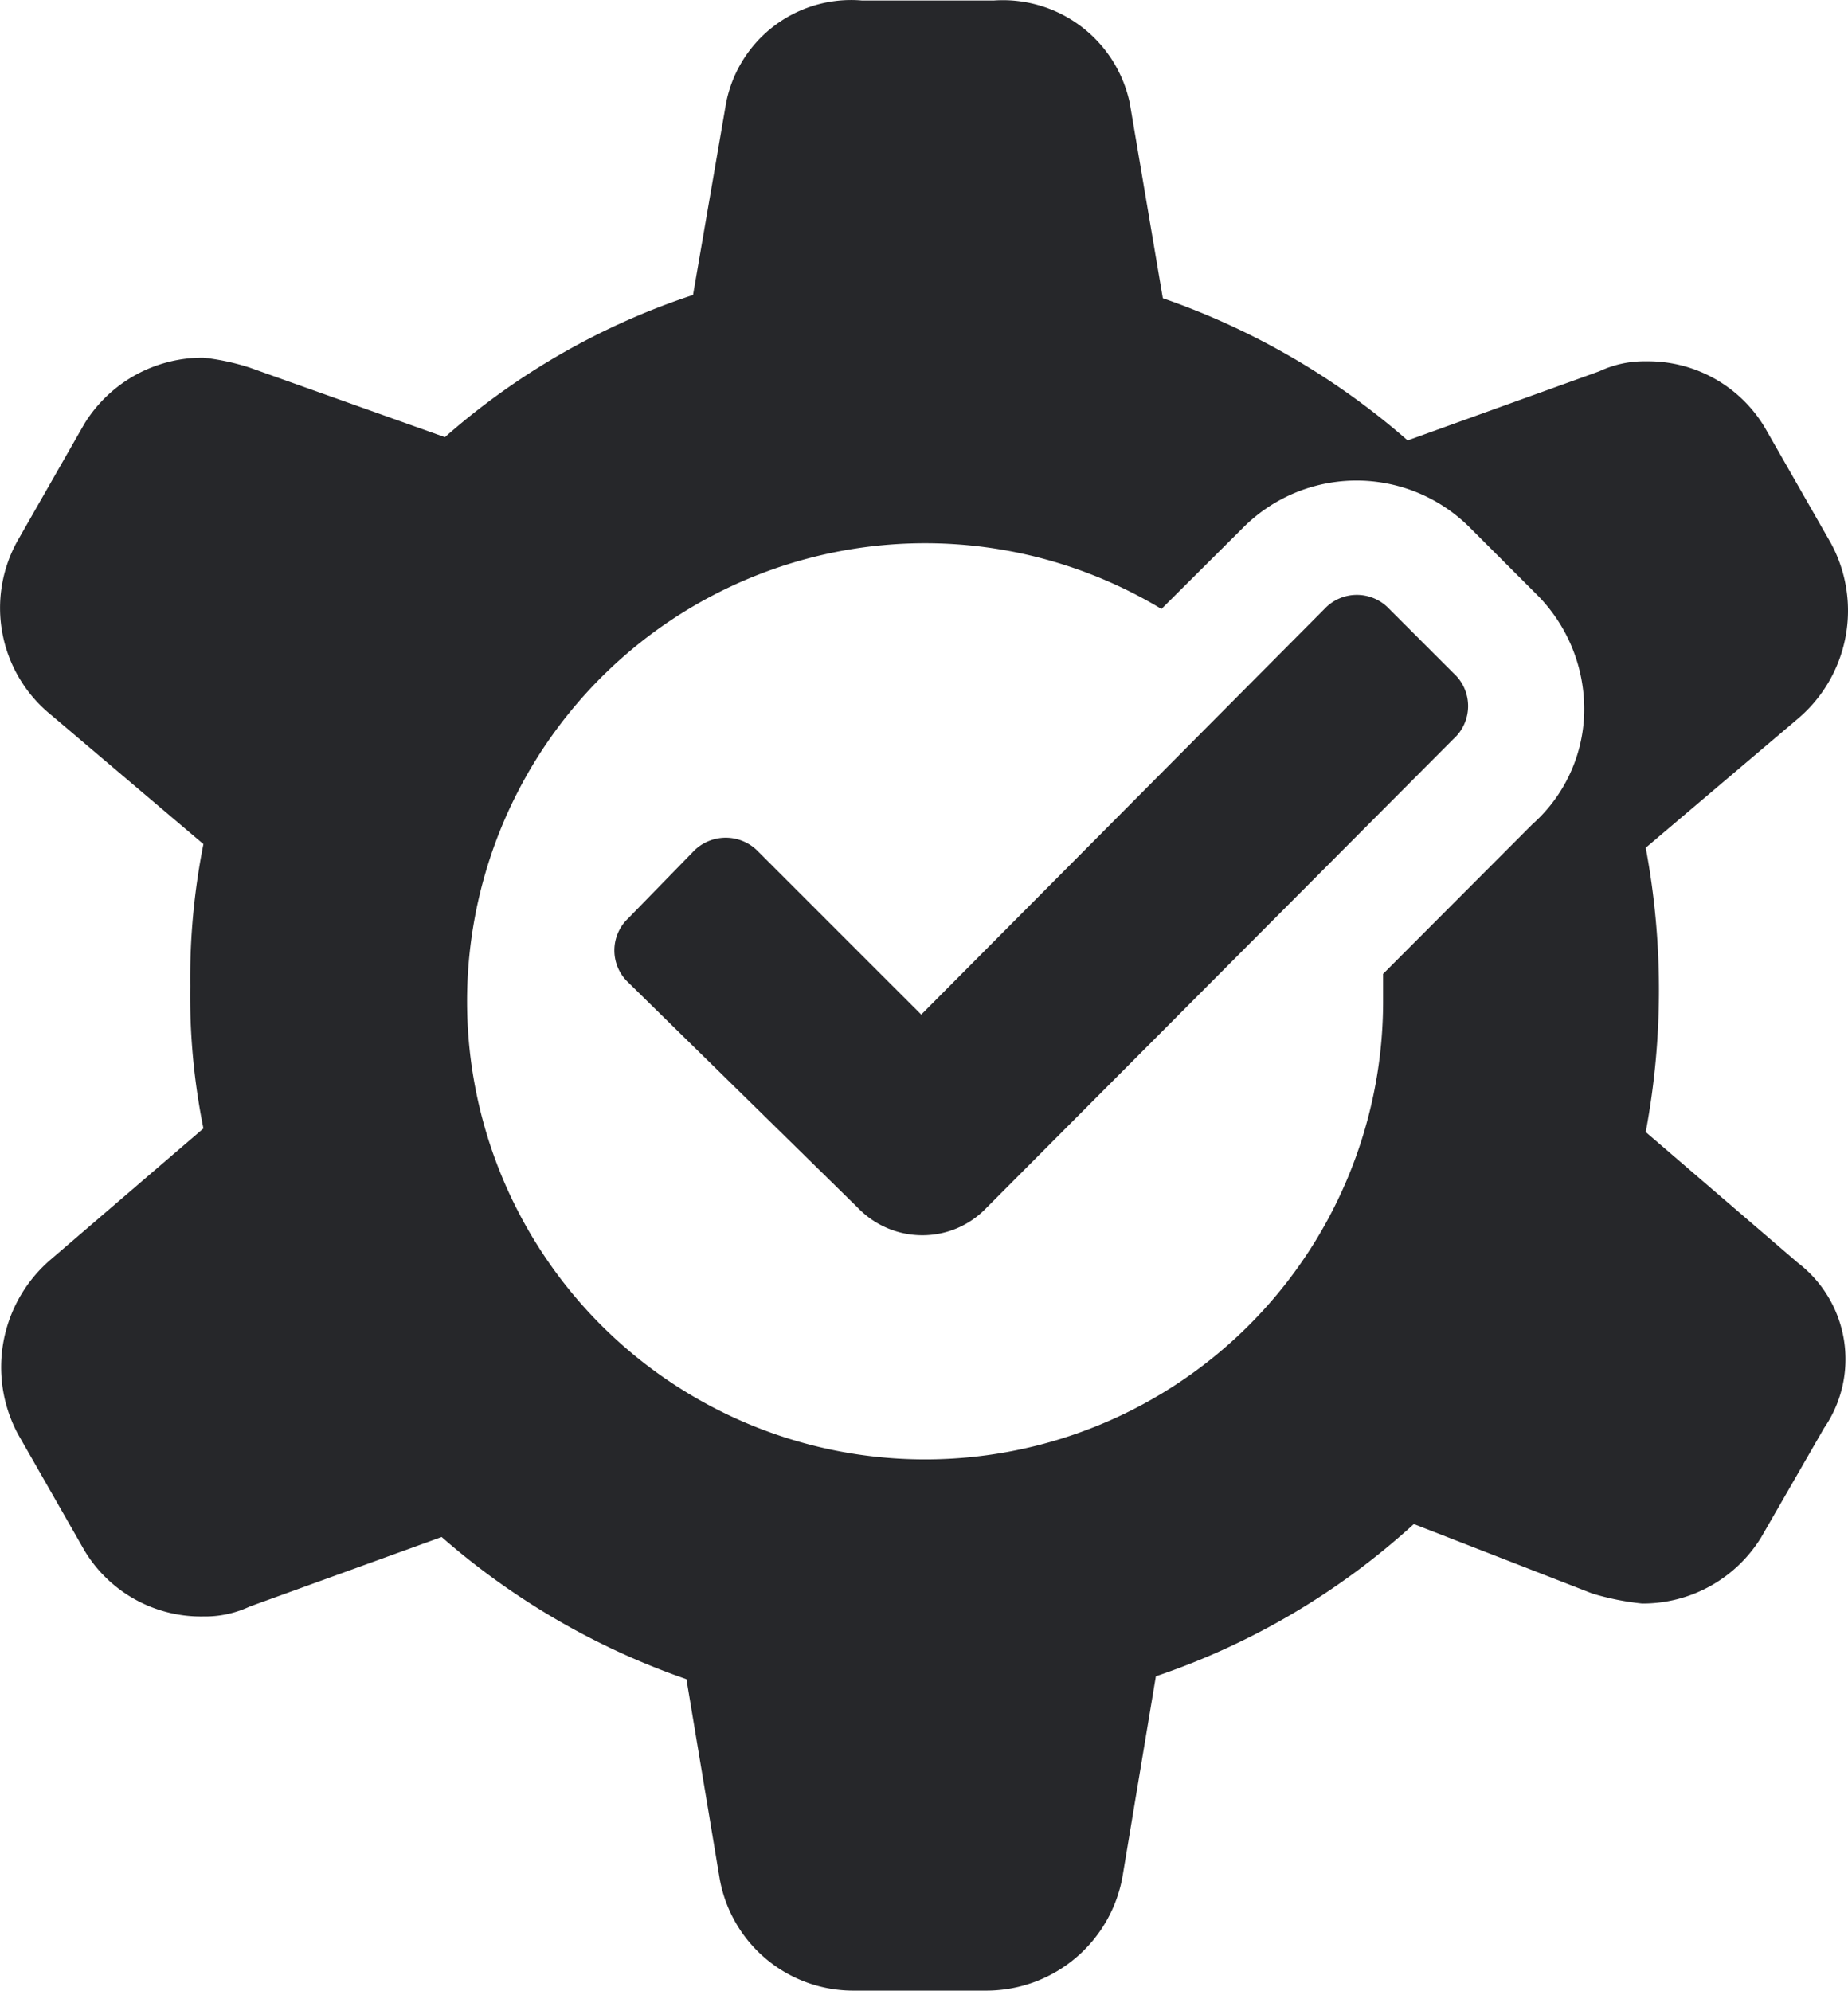
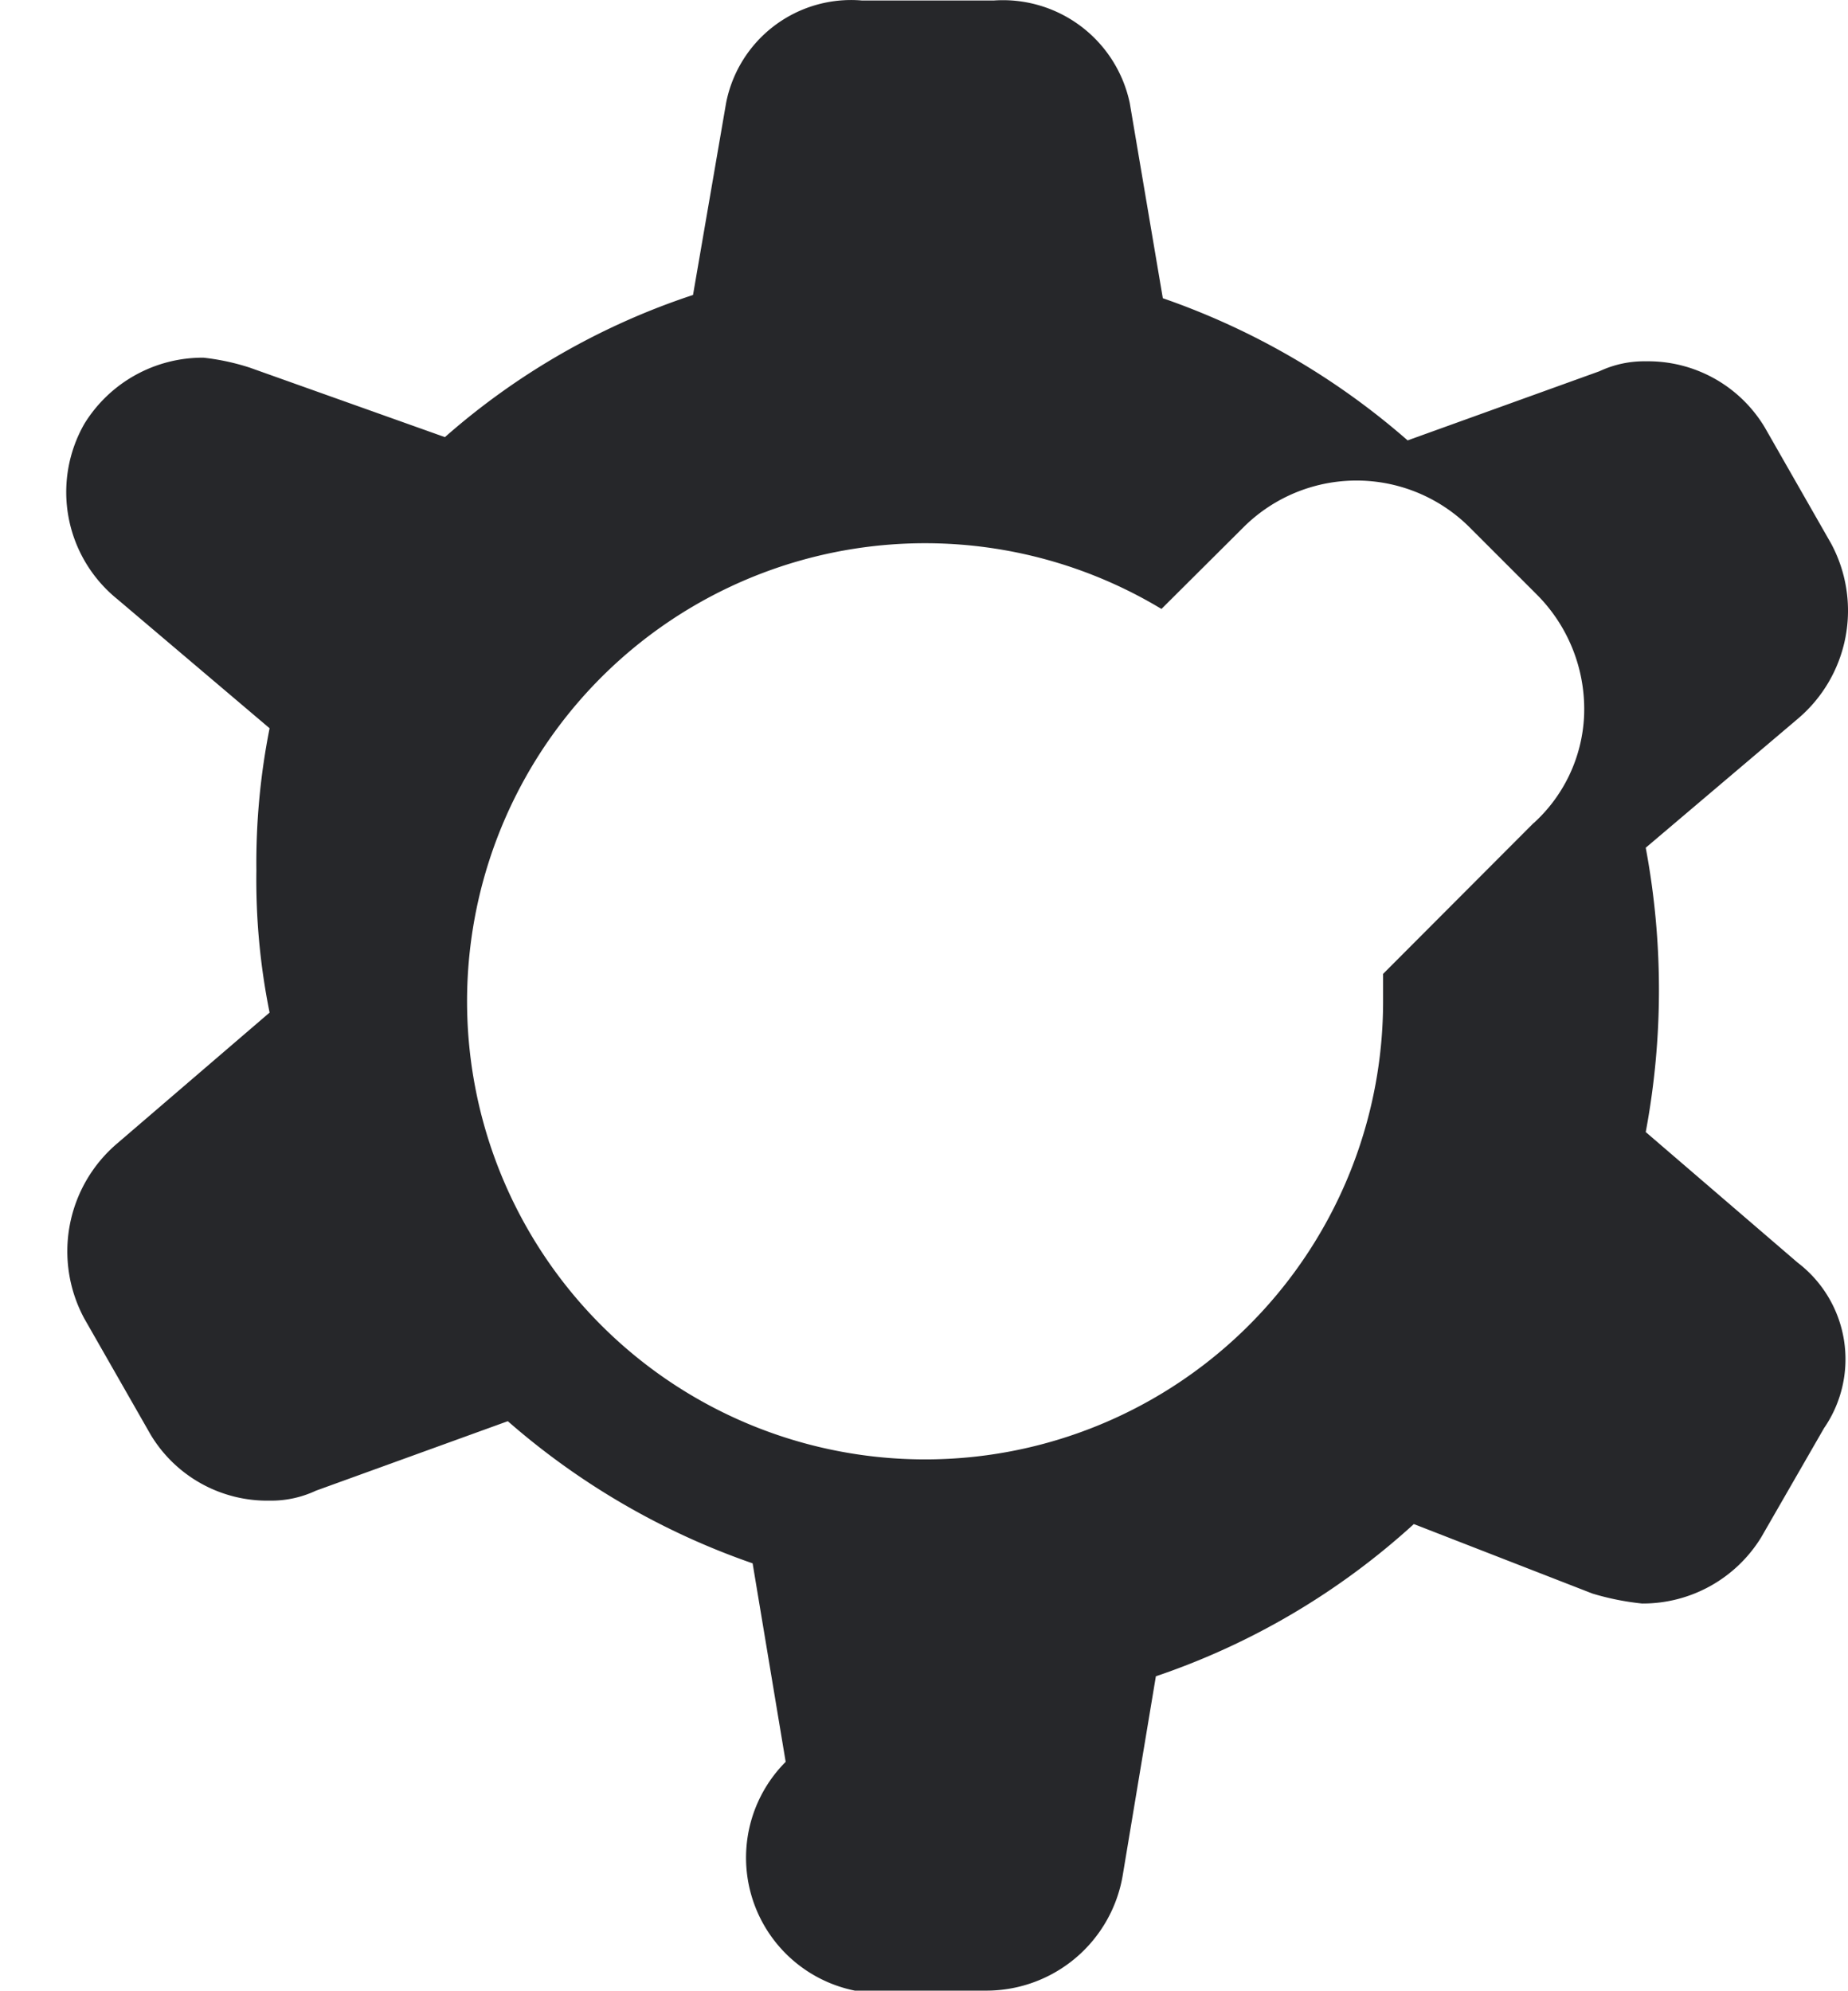
<svg xmlns="http://www.w3.org/2000/svg" width="35.103" height="37.806" viewBox="0 0 35.103 37.806">
  <g id="custom-component-task-svgrepo-com" transform="translate(-22.062 -19.936)">
-     <path id="Path_14412" data-name="Path 14412" d="M46.465,45.884,43.38,42.8a.855.855,0,0,0-1.257,0L40.9,44.055a.836.836,0,0,0,0,1.219l4.361,4.279a1.7,1.7,0,0,0,1.225.522,1.678,1.678,0,0,0,1.219-.522l8.866-8.9a.842.842,0,0,0,0-1.257l-1.219-1.219a.842.842,0,0,0-1.225,0Z" transform="translate(-6.904 -6.679)" fill="#26272a" />
-     <path id="Path_14413" data-name="Path 14413" d="M53.323,41.436a14.648,14.648,0,0,0,0-5.4l2.891-2.451a2.689,2.689,0,0,0,.628-3.33l-1.257-2.2a2.583,2.583,0,0,0-2.262-1.257,2,2,0,0,0-.88.189L48.8,28.3a14.044,14.044,0,0,0-4.65-2.7l-.628-3.707a2.463,2.463,0,0,0-2.576-1.948H38.43a2.419,2.419,0,0,0-2.576,1.948l-.628,3.645a13.567,13.567,0,0,0-4.713,2.7l-3.707-1.32a4.4,4.4,0,0,0-.88-.189,2.639,2.639,0,0,0-2.262,1.257l-1.257,2.2a2.614,2.614,0,0,0,.628,3.33l2.891,2.451a13.114,13.114,0,0,0-.251,2.7,12.718,12.718,0,0,0,.251,2.7l-2.891,2.482a2.689,2.689,0,0,0-.628,3.33l1.257,2.2a2.583,2.583,0,0,0,2.262,1.257,2,2,0,0,0,.88-.189l3.645-1.32a14.045,14.045,0,0,0,4.65,2.7l.628,3.77A2.576,2.576,0,0,0,38.3,57.742h2.514a2.627,2.627,0,0,0,2.576-2.2l.628-3.77a13.862,13.862,0,0,0,4.9-2.891l3.393,1.32a5.027,5.027,0,0,0,.943.189,2.639,2.639,0,0,0,2.262-1.257l1.194-2.074a2.306,2.306,0,0,0-.5-3.142Zm-2.13-5.869-2.859,2.865v.49a8.7,8.7,0,1,1-4.21-7.421l1.54-1.533a3.041,3.041,0,0,1,4.33,0l1.257,1.257a3.079,3.079,0,0,1,.9,2.325,2.928,2.928,0,0,1-.955,2.017Z" fill="#26272a" />
+     <path id="Path_14413" data-name="Path 14413" d="M53.323,41.436a14.648,14.648,0,0,0,0-5.4l2.891-2.451a2.689,2.689,0,0,0,.628-3.33l-1.257-2.2a2.583,2.583,0,0,0-2.262-1.257,2,2,0,0,0-.88.189L48.8,28.3a14.044,14.044,0,0,0-4.65-2.7l-.628-3.707a2.463,2.463,0,0,0-2.576-1.948H38.43a2.419,2.419,0,0,0-2.576,1.948l-.628,3.645a13.567,13.567,0,0,0-4.713,2.7l-3.707-1.32a4.4,4.4,0,0,0-.88-.189,2.639,2.639,0,0,0-2.262,1.257a2.614,2.614,0,0,0,.628,3.33l2.891,2.451a13.114,13.114,0,0,0-.251,2.7,12.718,12.718,0,0,0,.251,2.7l-2.891,2.482a2.689,2.689,0,0,0-.628,3.33l1.257,2.2a2.583,2.583,0,0,0,2.262,1.257,2,2,0,0,0,.88-.189l3.645-1.32a14.045,14.045,0,0,0,4.65,2.7l.628,3.77A2.576,2.576,0,0,0,38.3,57.742h2.514a2.627,2.627,0,0,0,2.576-2.2l.628-3.77a13.862,13.862,0,0,0,4.9-2.891l3.393,1.32a5.027,5.027,0,0,0,.943.189,2.639,2.639,0,0,0,2.262-1.257l1.194-2.074a2.306,2.306,0,0,0-.5-3.142Zm-2.13-5.869-2.859,2.865v.49a8.7,8.7,0,1,1-4.21-7.421l1.54-1.533a3.041,3.041,0,0,1,4.33,0l1.257,1.257a3.079,3.079,0,0,1,.9,2.325,2.928,2.928,0,0,1-.955,2.017Z" fill="#26272a" />
  </g>
</svg>